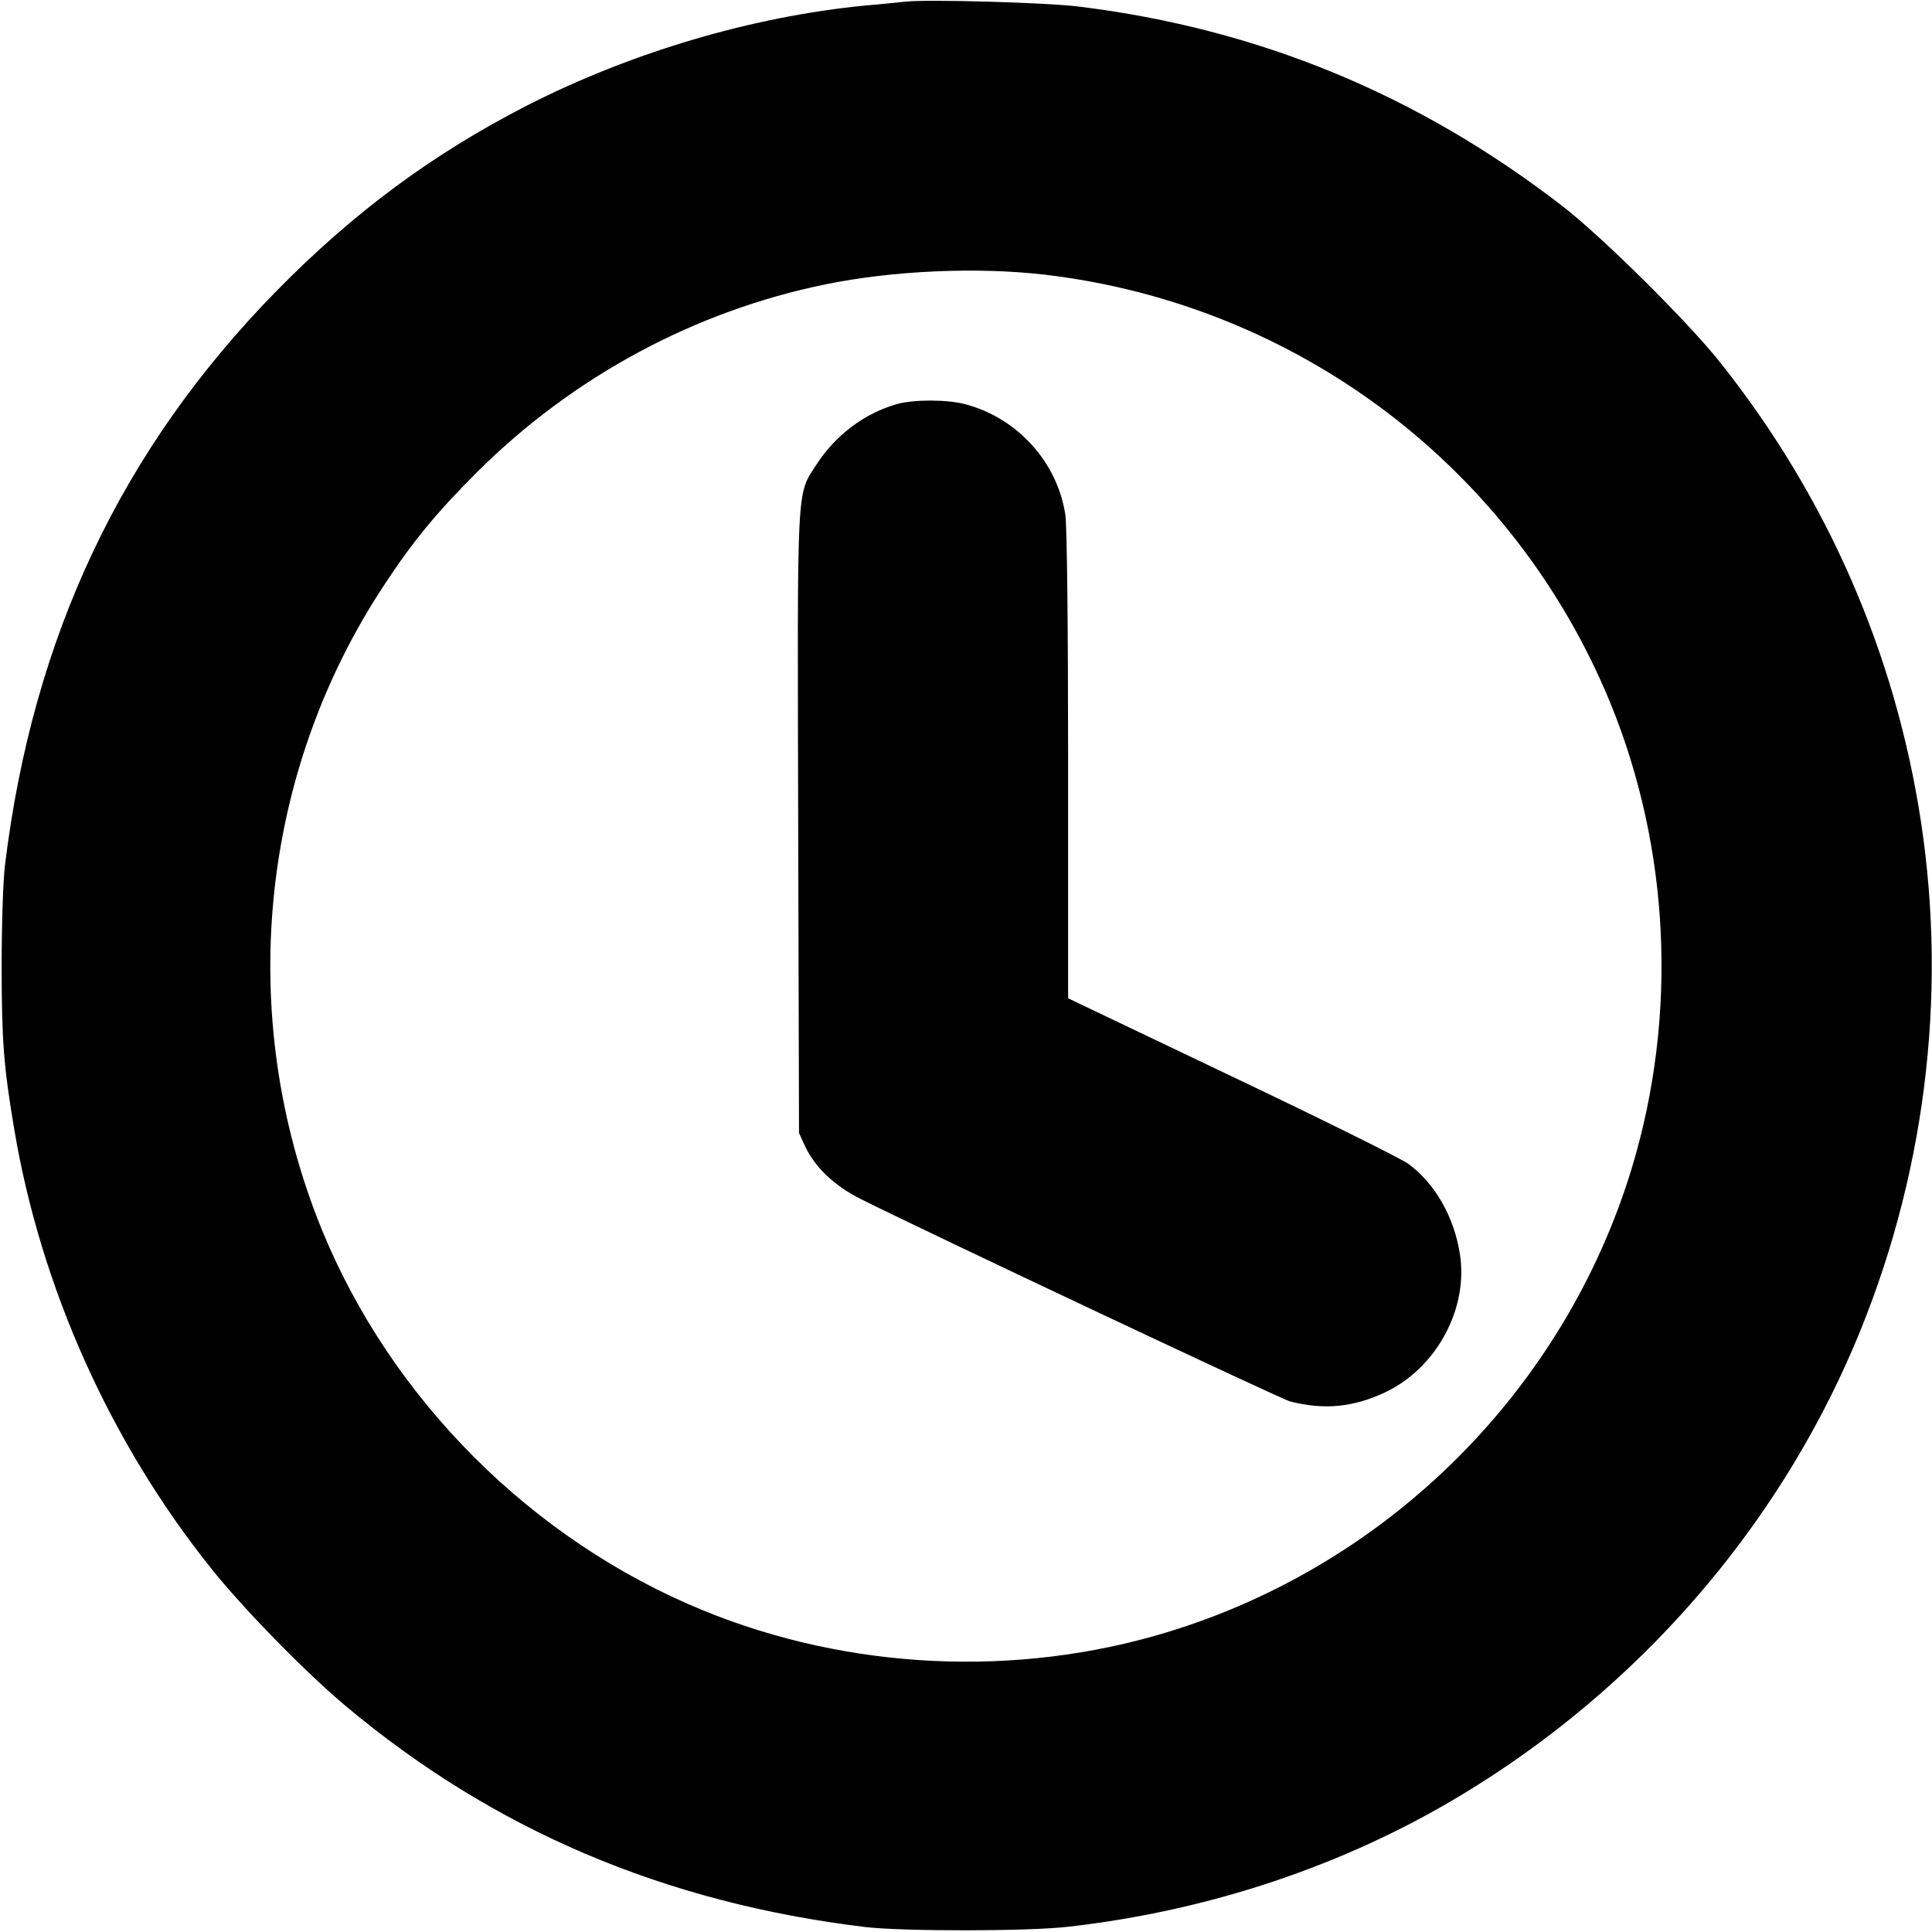
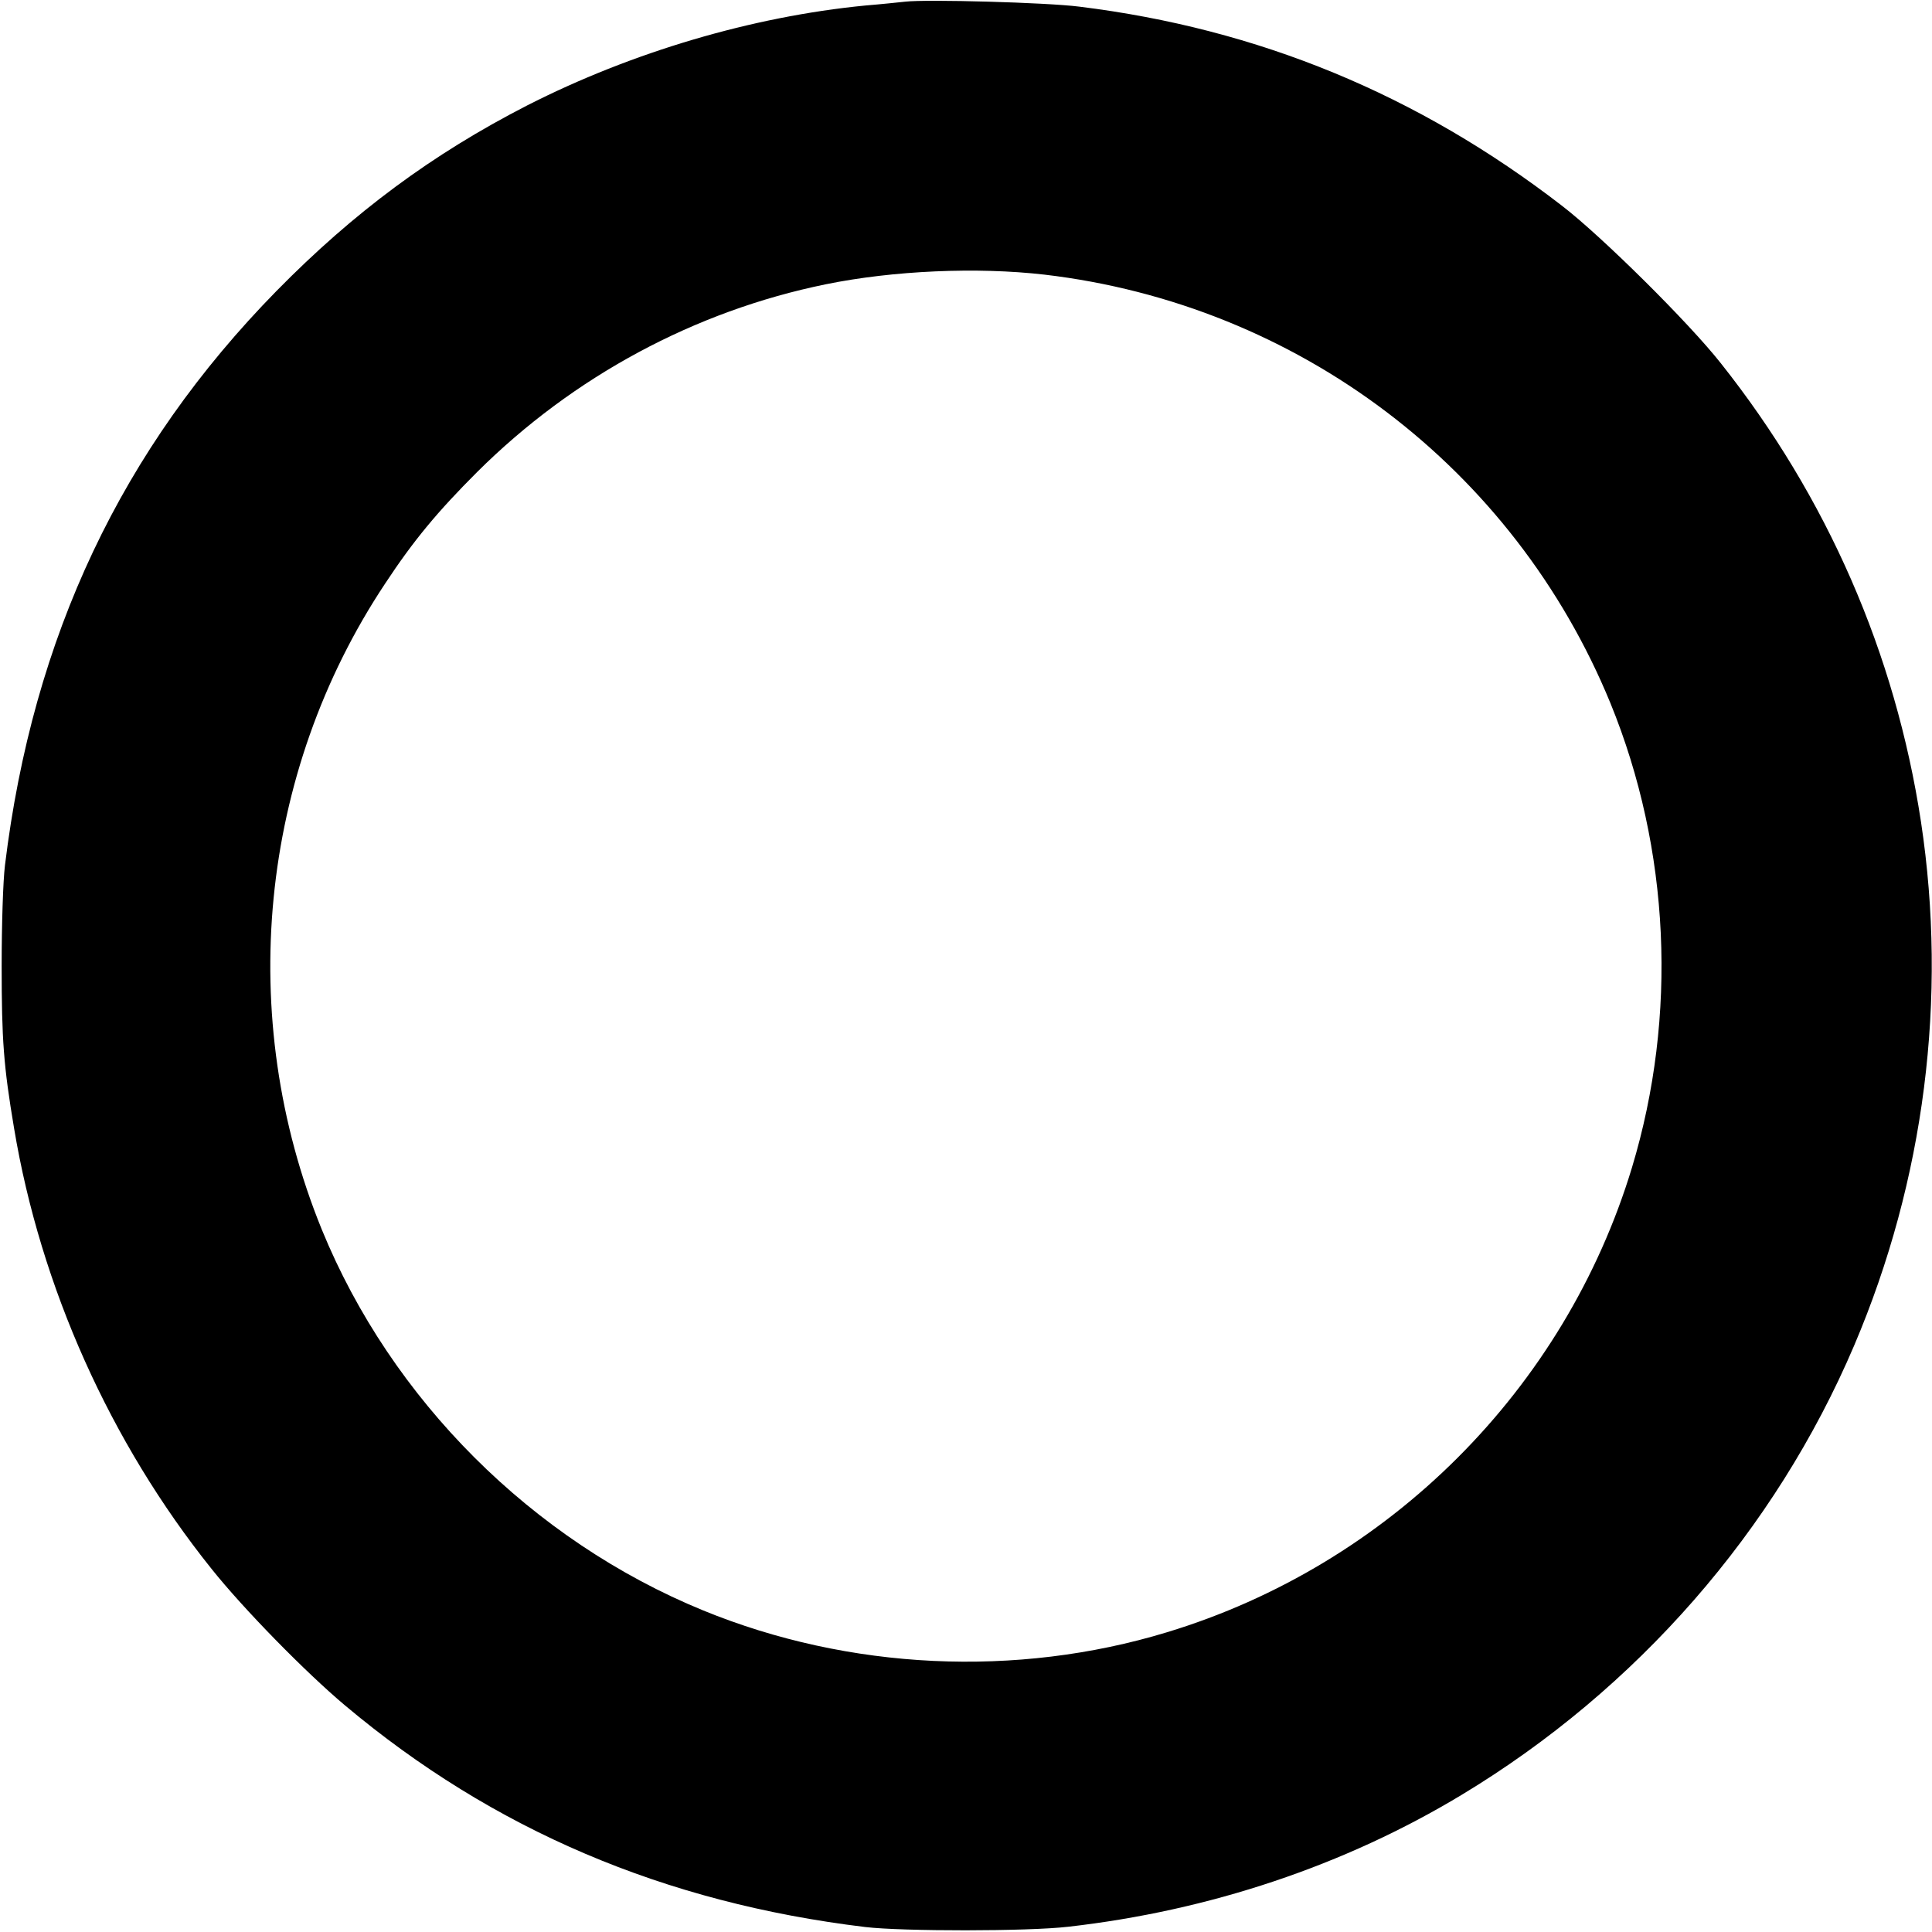
<svg xmlns="http://www.w3.org/2000/svg" version="1.0" width="700pt" height="700pt" viewBox="0 0 700 700" preserveAspectRatio="xMidYMid meet">
  <g transform="translate(0,700) scale(0.1,-0.1)" fill="#000000" stroke="none">
    <path d="M3280 6994 c-19 -2 -84 -9 -145 -14 -410 -40 -846 -169 -1225 -362 -343 -176 -628 -387 -908 -672 -561 -572 -883 -1252 -984 -2081 -7 -56 -12 -217 -12 -365 0 -268 7 -362 45 -588 96 -575 348 -1138 716 -1597 115 -144 339 -373 483 -494 537 -451 1157 -715 1885 -803 135 -16 590 -16 735 1 512 58 1002 222 1426 478 635 383 1136 957 1422 1628 255 599 339 1259 242 1898 -93 610 -340 1176 -726 1662 -116 147 -431 459 -574 569 -523 404 -1101 642 -1750 722 -117 15 -553 27 -630 18z m504 -989 c919 -108 1701 -700 2051 -1553 216 -529 244 -1132 78 -1682 -243 -803 -880 -1440 -1685 -1684 -546 -166 -1152 -137 -1680 79 -620 254 -1130 764 -1382 1380 -314 771 -228 1652 229 2340 104 158 191 262 334 405 348 346 788 583 1263 680 245 50 549 63 792 35z" />
-     <path d="M3250 5536 c-117 -33 -222 -112 -291 -218 -74 -115 -70 -50 -67 -1303 l3 -1120 22 -48 c36 -77 107 -144 203 -192 250 -125 1521 -724 1555 -733 123 -31 228 -21 343 33 187 88 304 305 271 504 -21 133 -90 253 -186 324 -28 20 -316 163 -642 318 l-591 282 0 841 c0 509 -4 868 -10 910 -28 190 -173 351 -361 401 -65 18 -188 18 -249 1z" />
  </g>
</svg>